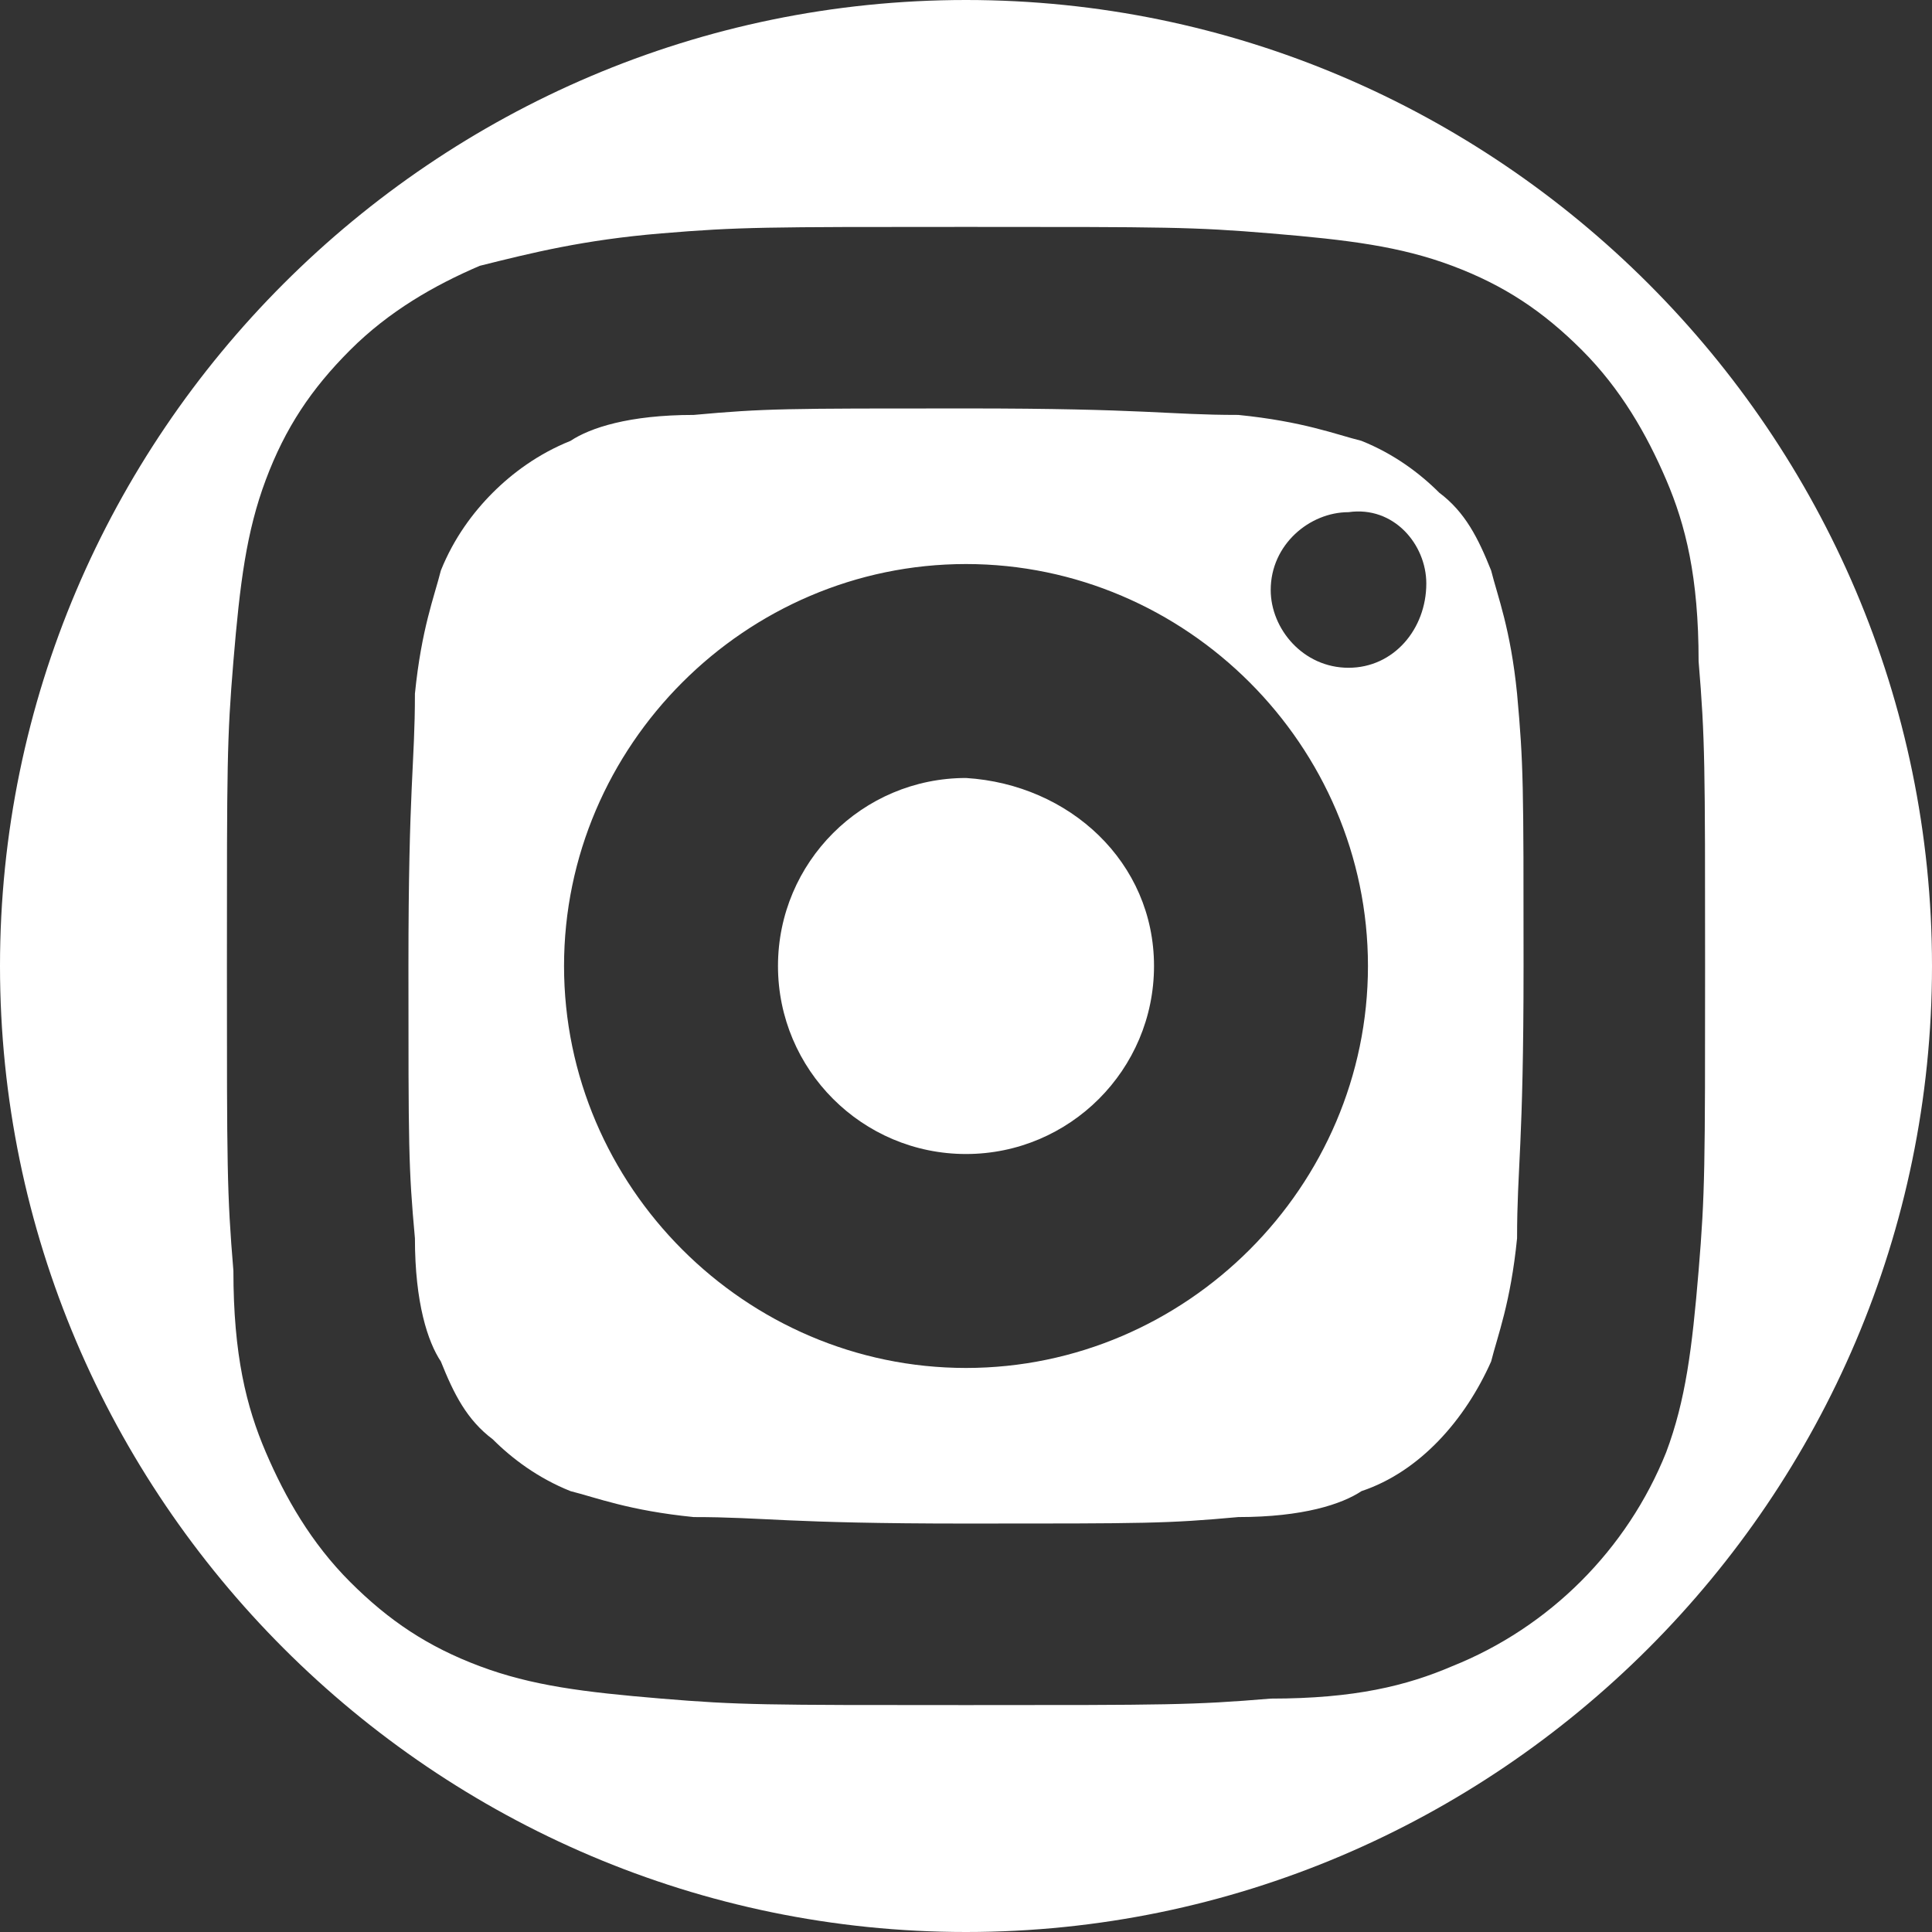
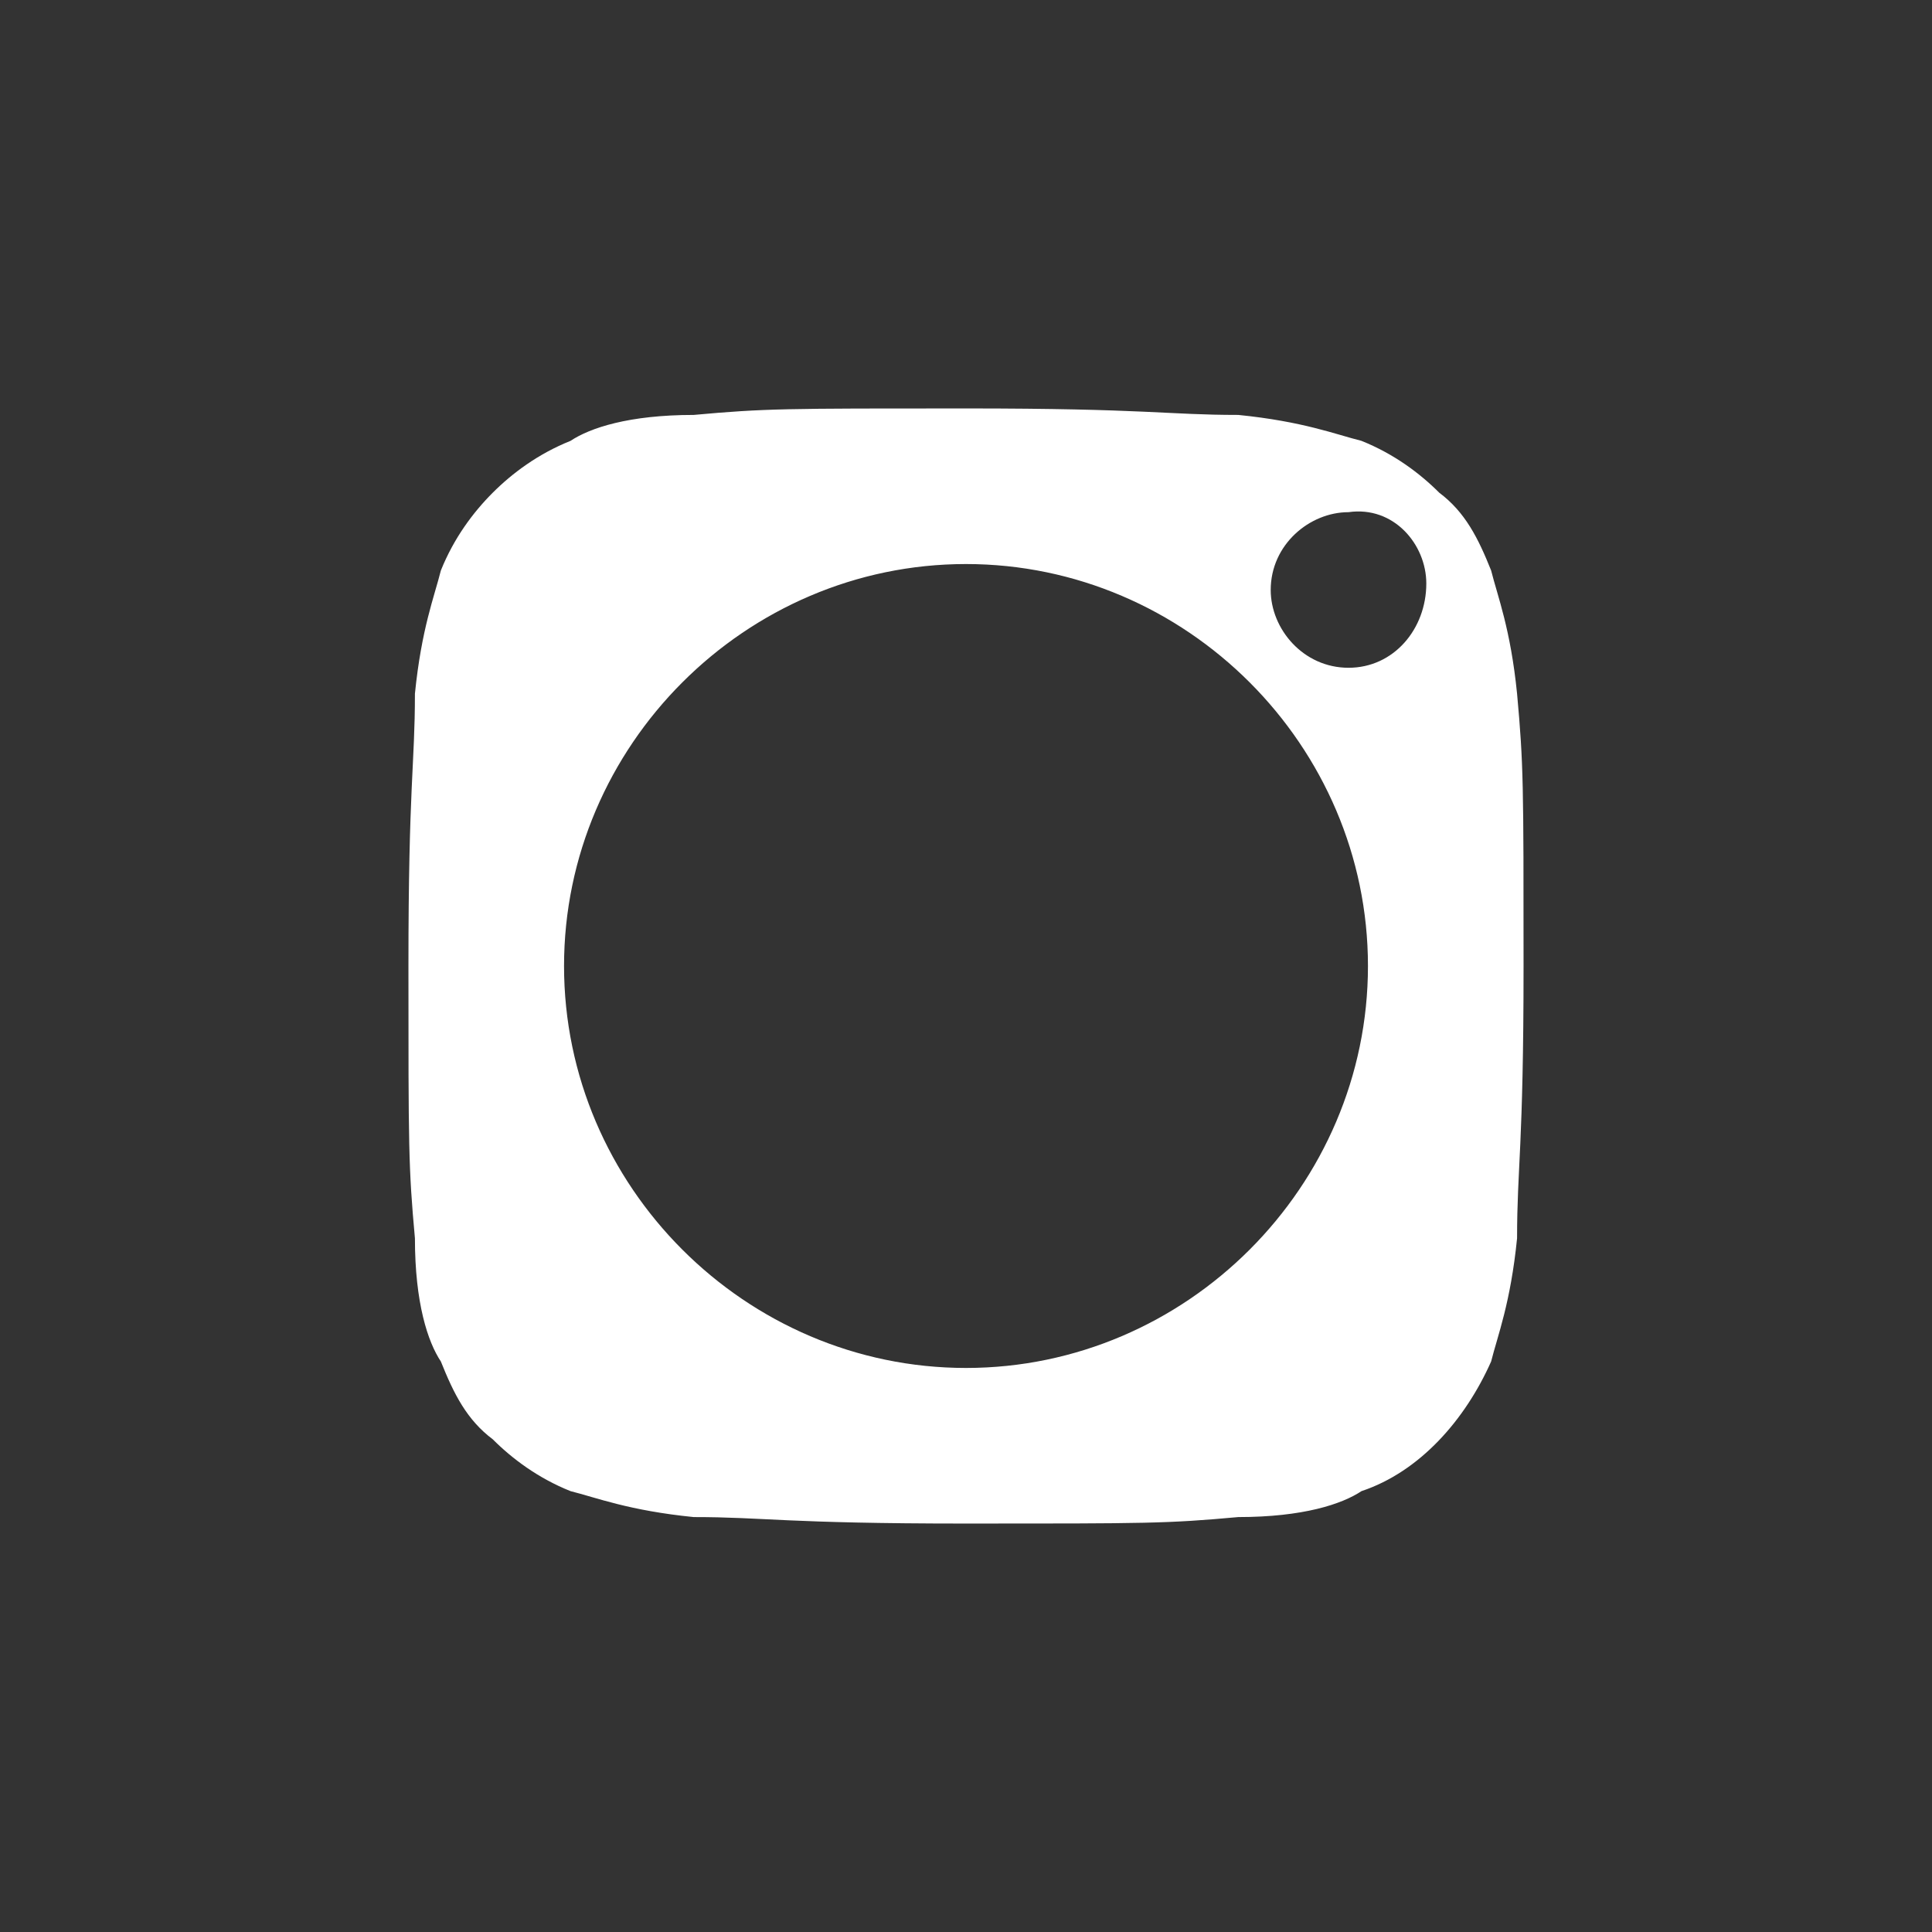
<svg xmlns="http://www.w3.org/2000/svg" version="1.1" x="0px" y="0px" width="29.8px" height="29.8px" viewBox="0 0 29.8 29.8" style="enable-background:new 0 0 29.8 29.8;" xml:space="preserve">
  <rect x="0" y="0" width="29.8" height="29.8" fill="#333333" stroke="none" />
-   <path fill="#FFFFFF" d="M17.8,14.9c0,1.6-1.3,2.9-2.9,2.9c-1.6,0-2.9-1.3-2.9-2.9s1.3-2.9,2.9-2.9C16.5,12.1,17.8,13.3,17.8,14.9 L17.8,14.9z M17.8,14.9" />
  <path fill="#FFFFFF" d="M23,8.8c-0.2-0.5-0.4-0.9-0.8-1.2C21.9,7.3,21.5,7,21,6.8c-0.4-0.1-0.9-0.3-1.9-0.4c-1.1,0-1.4-0.1-4.2-0.1 c-2.8,0-3.1,0-4.2,0.1c-1,0-1.6,0.2-1.9,0.4C8.3,7,7.9,7.3,7.6,7.6C7.3,7.9,7,8.3,6.8,8.8c-0.1,0.4-0.3,0.9-0.4,1.9 c0,1.1-0.1,1.4-0.1,4.2c0,2.8,0,3.1,0.1,4.2c0,1,0.2,1.6,0.4,1.9c0.2,0.5,0.4,0.9,0.8,1.2c0.3,0.3,0.7,0.6,1.2,0.8 c0.4,0.1,0.9,0.3,1.9,0.4c1.1,0,1.4,0.1,4.2,0.1c2.8,0,3.1,0,4.2-0.1c1,0,1.6-0.2,1.9-0.4c0.9-0.3,1.6-1.1,2-2 c0.1-0.4,0.3-0.9,0.4-1.9c0-1.1,0.1-1.4,0.1-4.2c0-2.8,0-3.1-0.1-4.2C23.3,9.7,23.1,9.2,23,8.8L23,8.8z M14.9,21.1 c-3.4,0-6.2-2.8-6.2-6.2s2.8-6.2,6.2-6.2c3.4,0,6.2,2.8,6.2,6.2S18.3,21.1,14.9,21.1L14.9,21.1z M20.8,10.3 c-0.7,0-1.2-0.6-1.2-1.2c0-0.7,0.6-1.2,1.2-1.2C21.5,7.8,22,8.4,22,9C22,9.7,21.5,10.3,20.8,10.3L20.8,10.3z M20.5,10.6" />
-   <path fill="#FFFFFF" d="M14.9,0C6.7,0,0,6.7,0,14.9s6.7,14.9,14.9,14.9s14.9-6.7,14.9-14.9S23.1,0,14.9,0L14.9,0z M26.2,19.6 c-0.1,1.2-0.2,2-0.5,2.8c-0.6,1.5-1.8,2.7-3.3,3.3c-0.7,0.3-1.5,0.5-2.8,0.5c-1.2,0.1-1.6,0.1-4.7,0.1c-3.1,0-3.5,0-4.7-0.1 c-1.2-0.1-2-0.2-2.8-0.5c-0.8-0.3-1.4-0.7-2-1.3c-0.6-0.6-1-1.3-1.3-2c-0.3-0.7-0.5-1.5-0.5-2.8c-0.1-1.2-0.1-1.6-0.1-4.7 c0-3.1,0-3.5,0.1-4.7c0.1-1.2,0.2-2,0.5-2.8c0.3-0.8,0.7-1.4,1.3-2c0.6-0.6,1.3-1,2-1.3C8.2,3.9,9,3.7,10.2,3.6 c1.2-0.1,1.6-0.1,4.7-0.1s3.5,0,4.7,0.1c1.2,0.1,2,0.2,2.8,0.5c0.8,0.3,1.4,0.7,2,1.3c0.6,0.6,1,1.3,1.3,2 c0.3,0.7,0.5,1.5,0.5,2.8c0.1,1.2,0.1,1.6,0.1,4.7C26.3,18,26.3,18.4,26.2,19.6L26.2,19.6z M23.4,18.4" />
</svg>